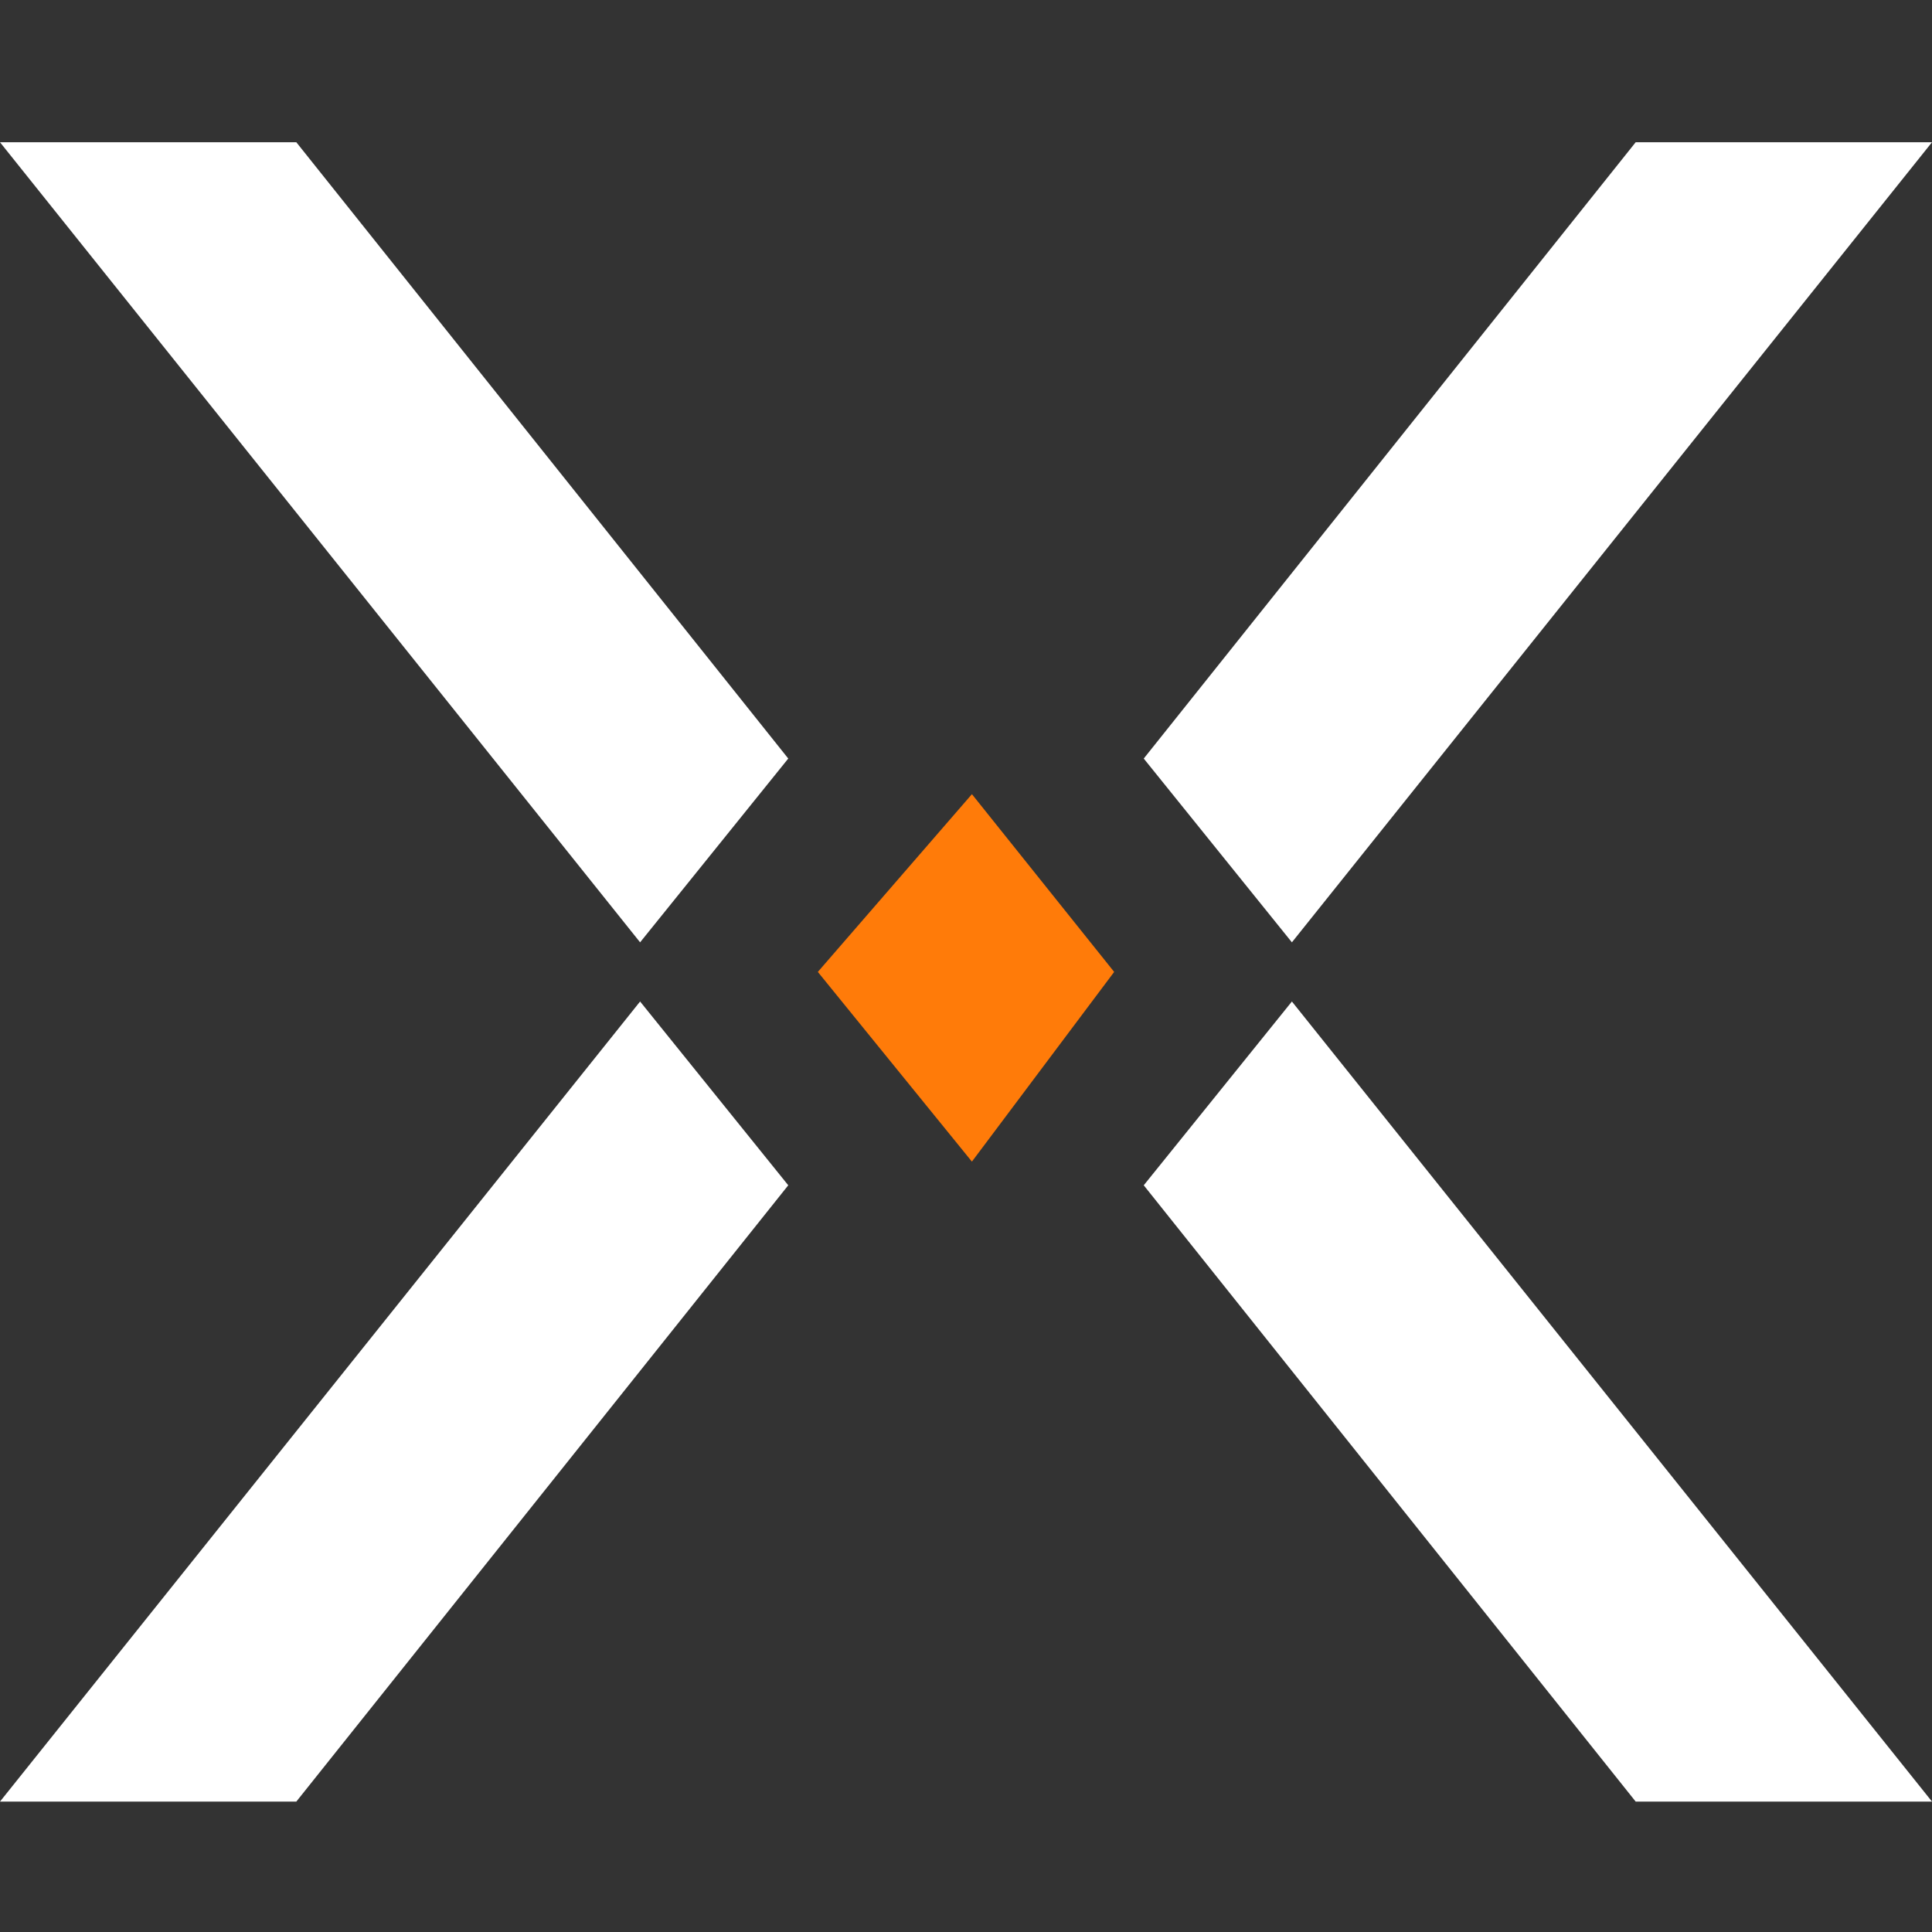
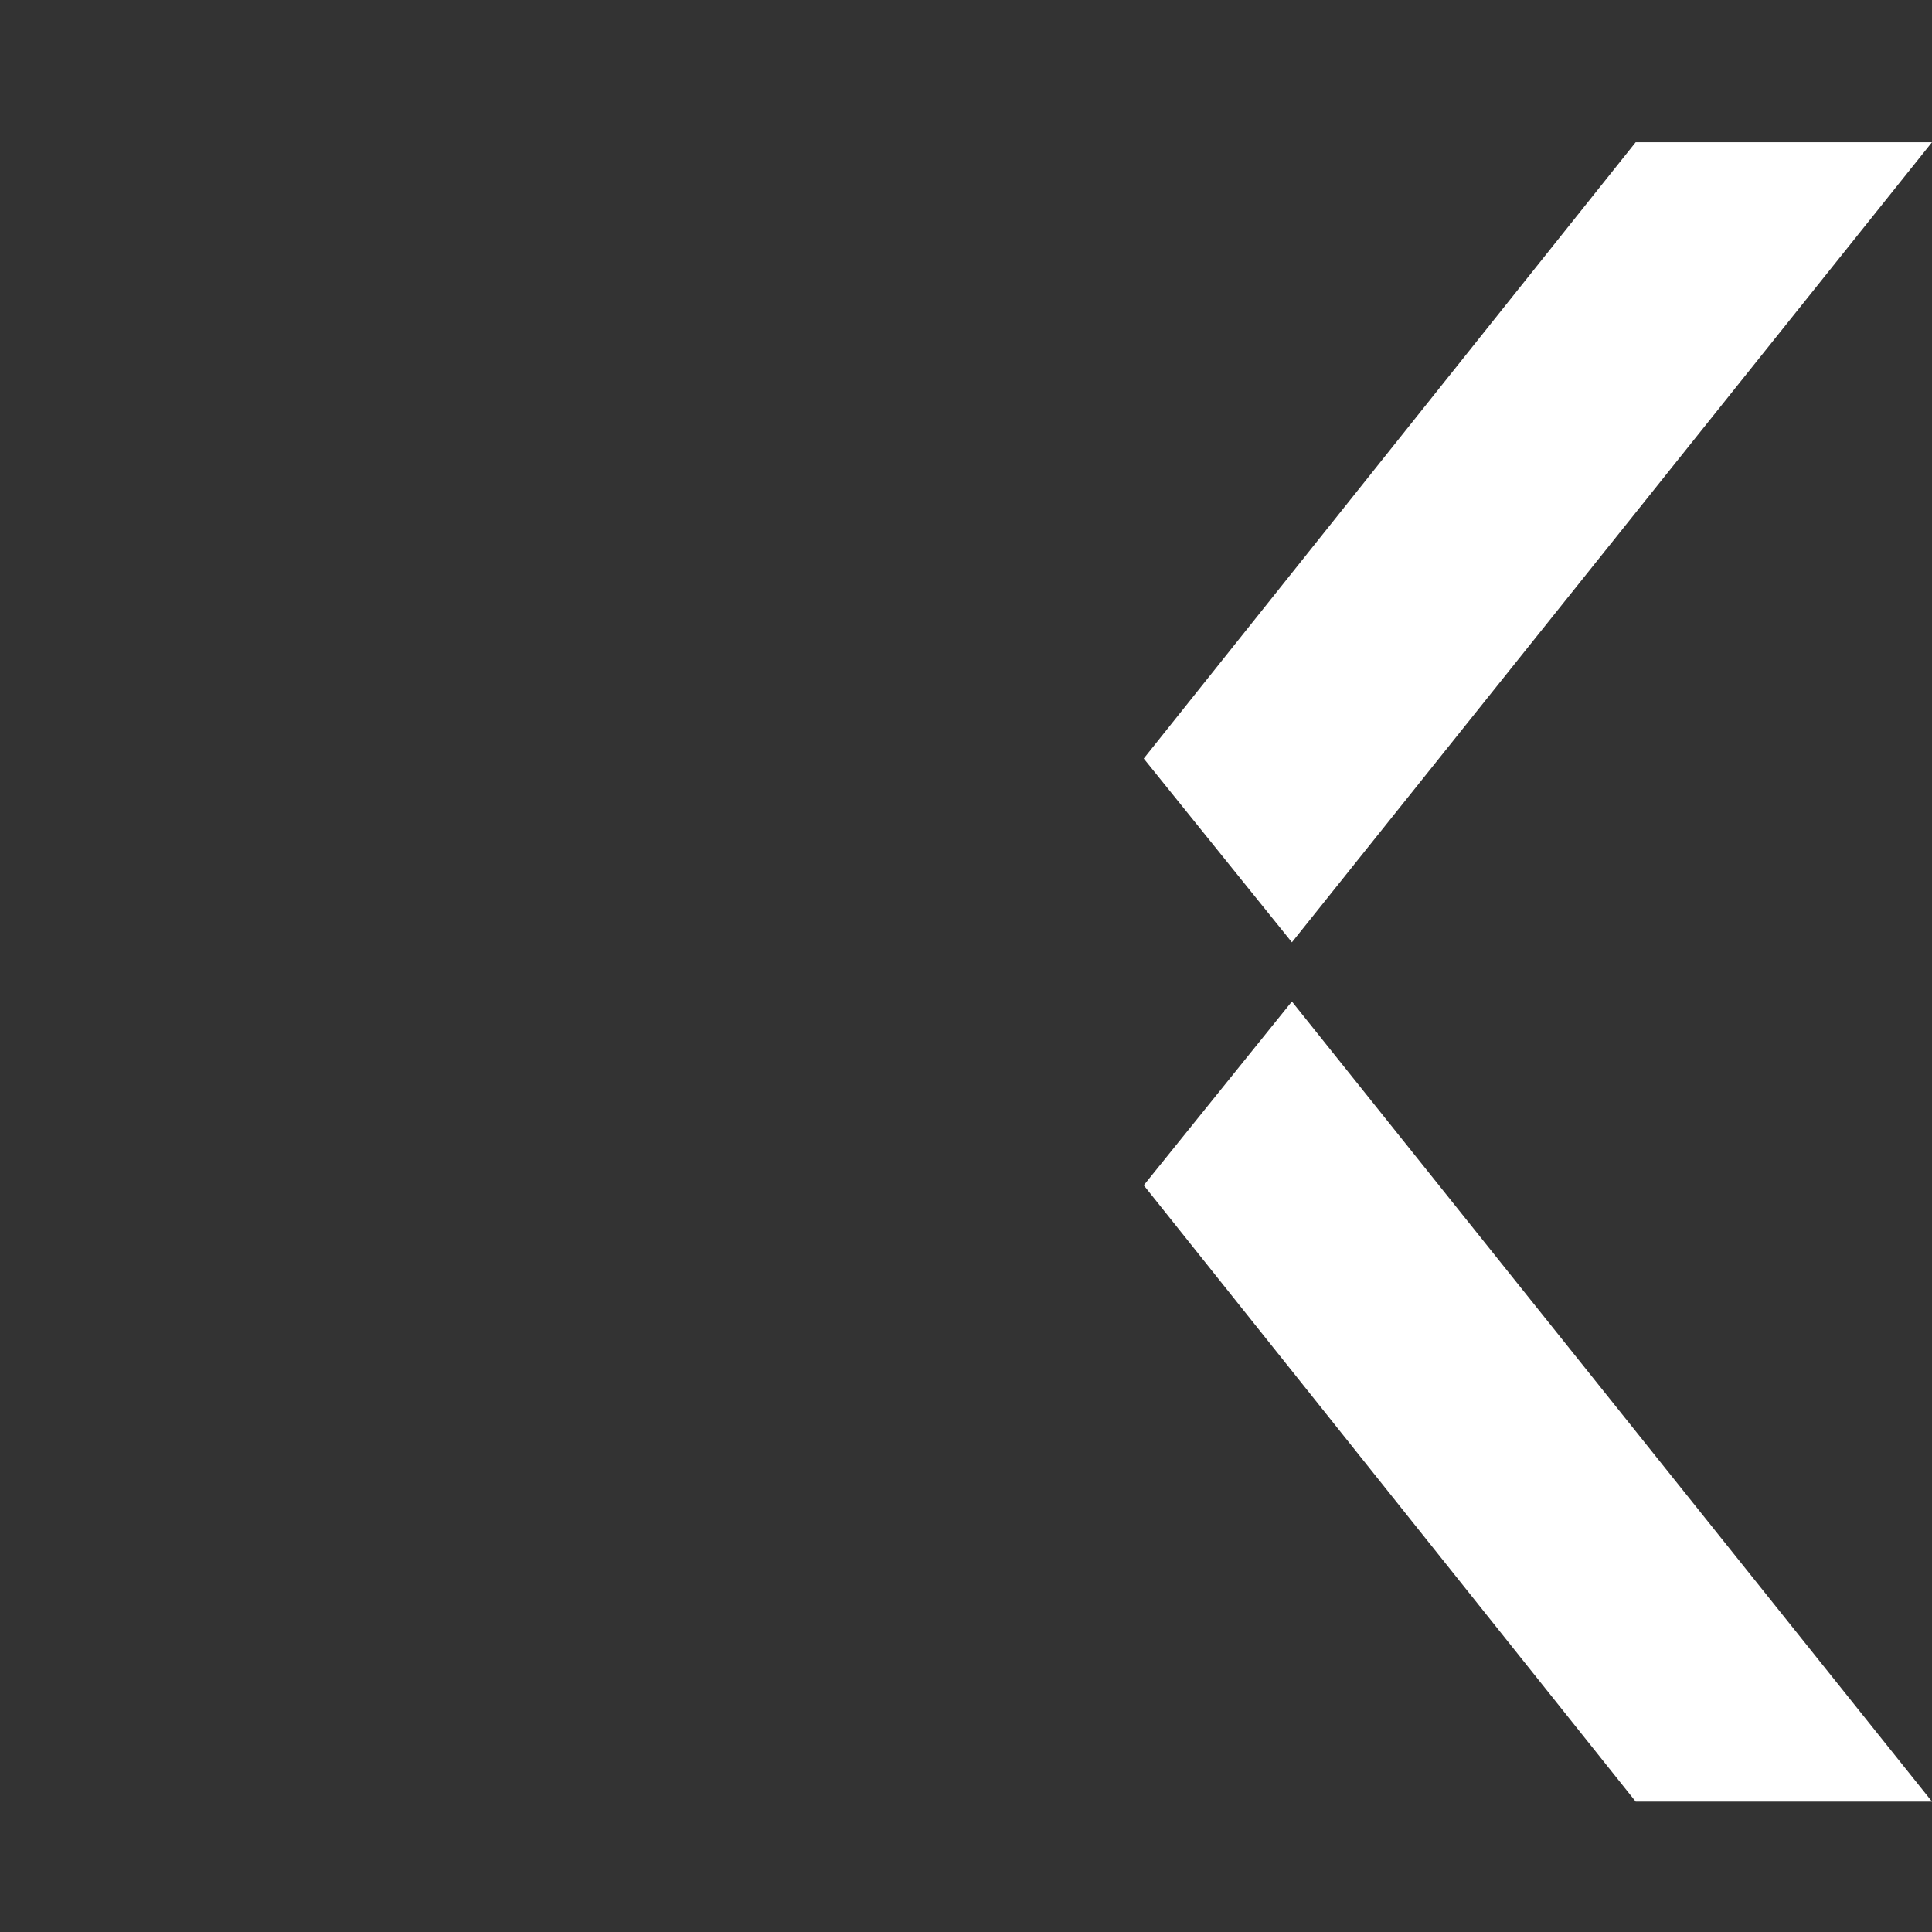
<svg xmlns="http://www.w3.org/2000/svg" width="16" height="16" viewBox="0 0 16 16" fill="none">
  <rect x="0" y="0" width="16" height="16" fill="#333333" stroke="none" />
-   <path d="M6.773 8.049L8.049 6.577L9.227 8.049L8.049 9.62L6.773 8.049Z" fill="#FF7B09" />
-   <path d="M2.454 1.178H0L5.301 7.804L6.528 6.282L2.454 1.178Z" fill="white" />
  <path d="M13.546 1.178H16L10.699 7.804L9.472 6.282L13.546 1.178Z" fill="white" />
-   <path d="M2.454 14.92H0L5.301 8.294L6.528 9.816L2.454 14.92Z" fill="white" />
  <path d="M13.546 14.92H16L10.699 8.294L9.472 9.816L13.546 14.92Z" fill="white" />
</svg>